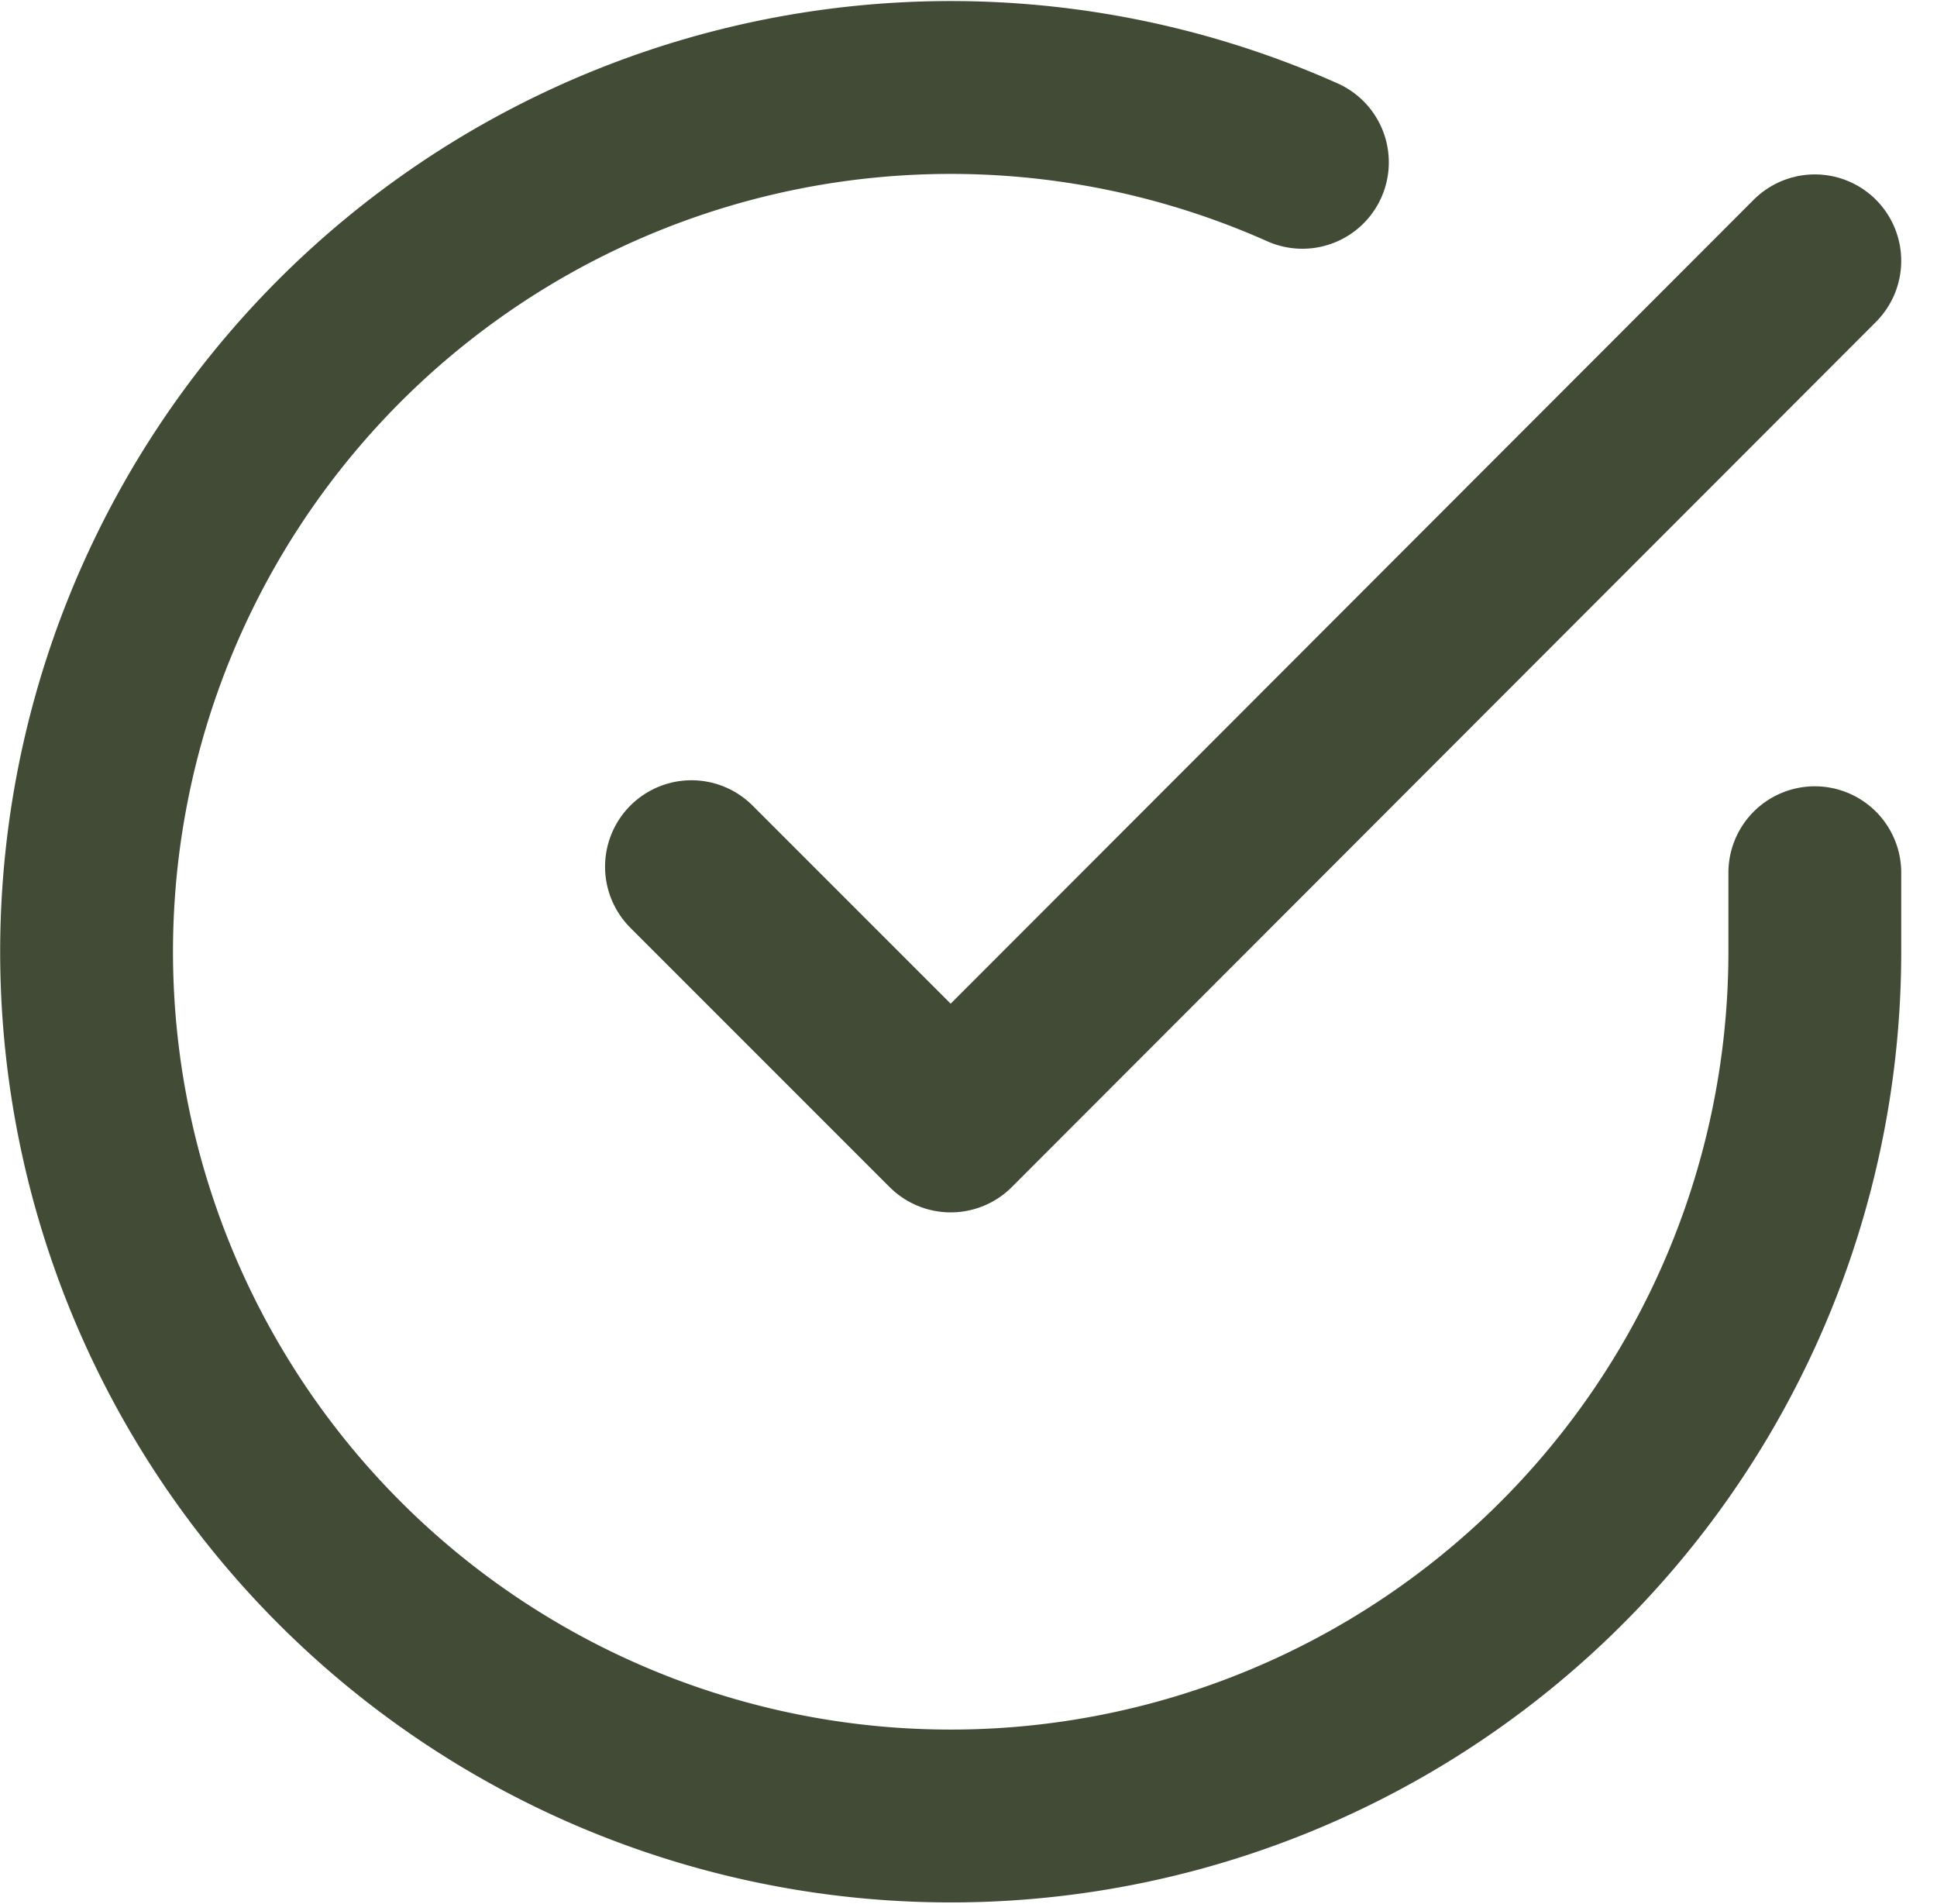
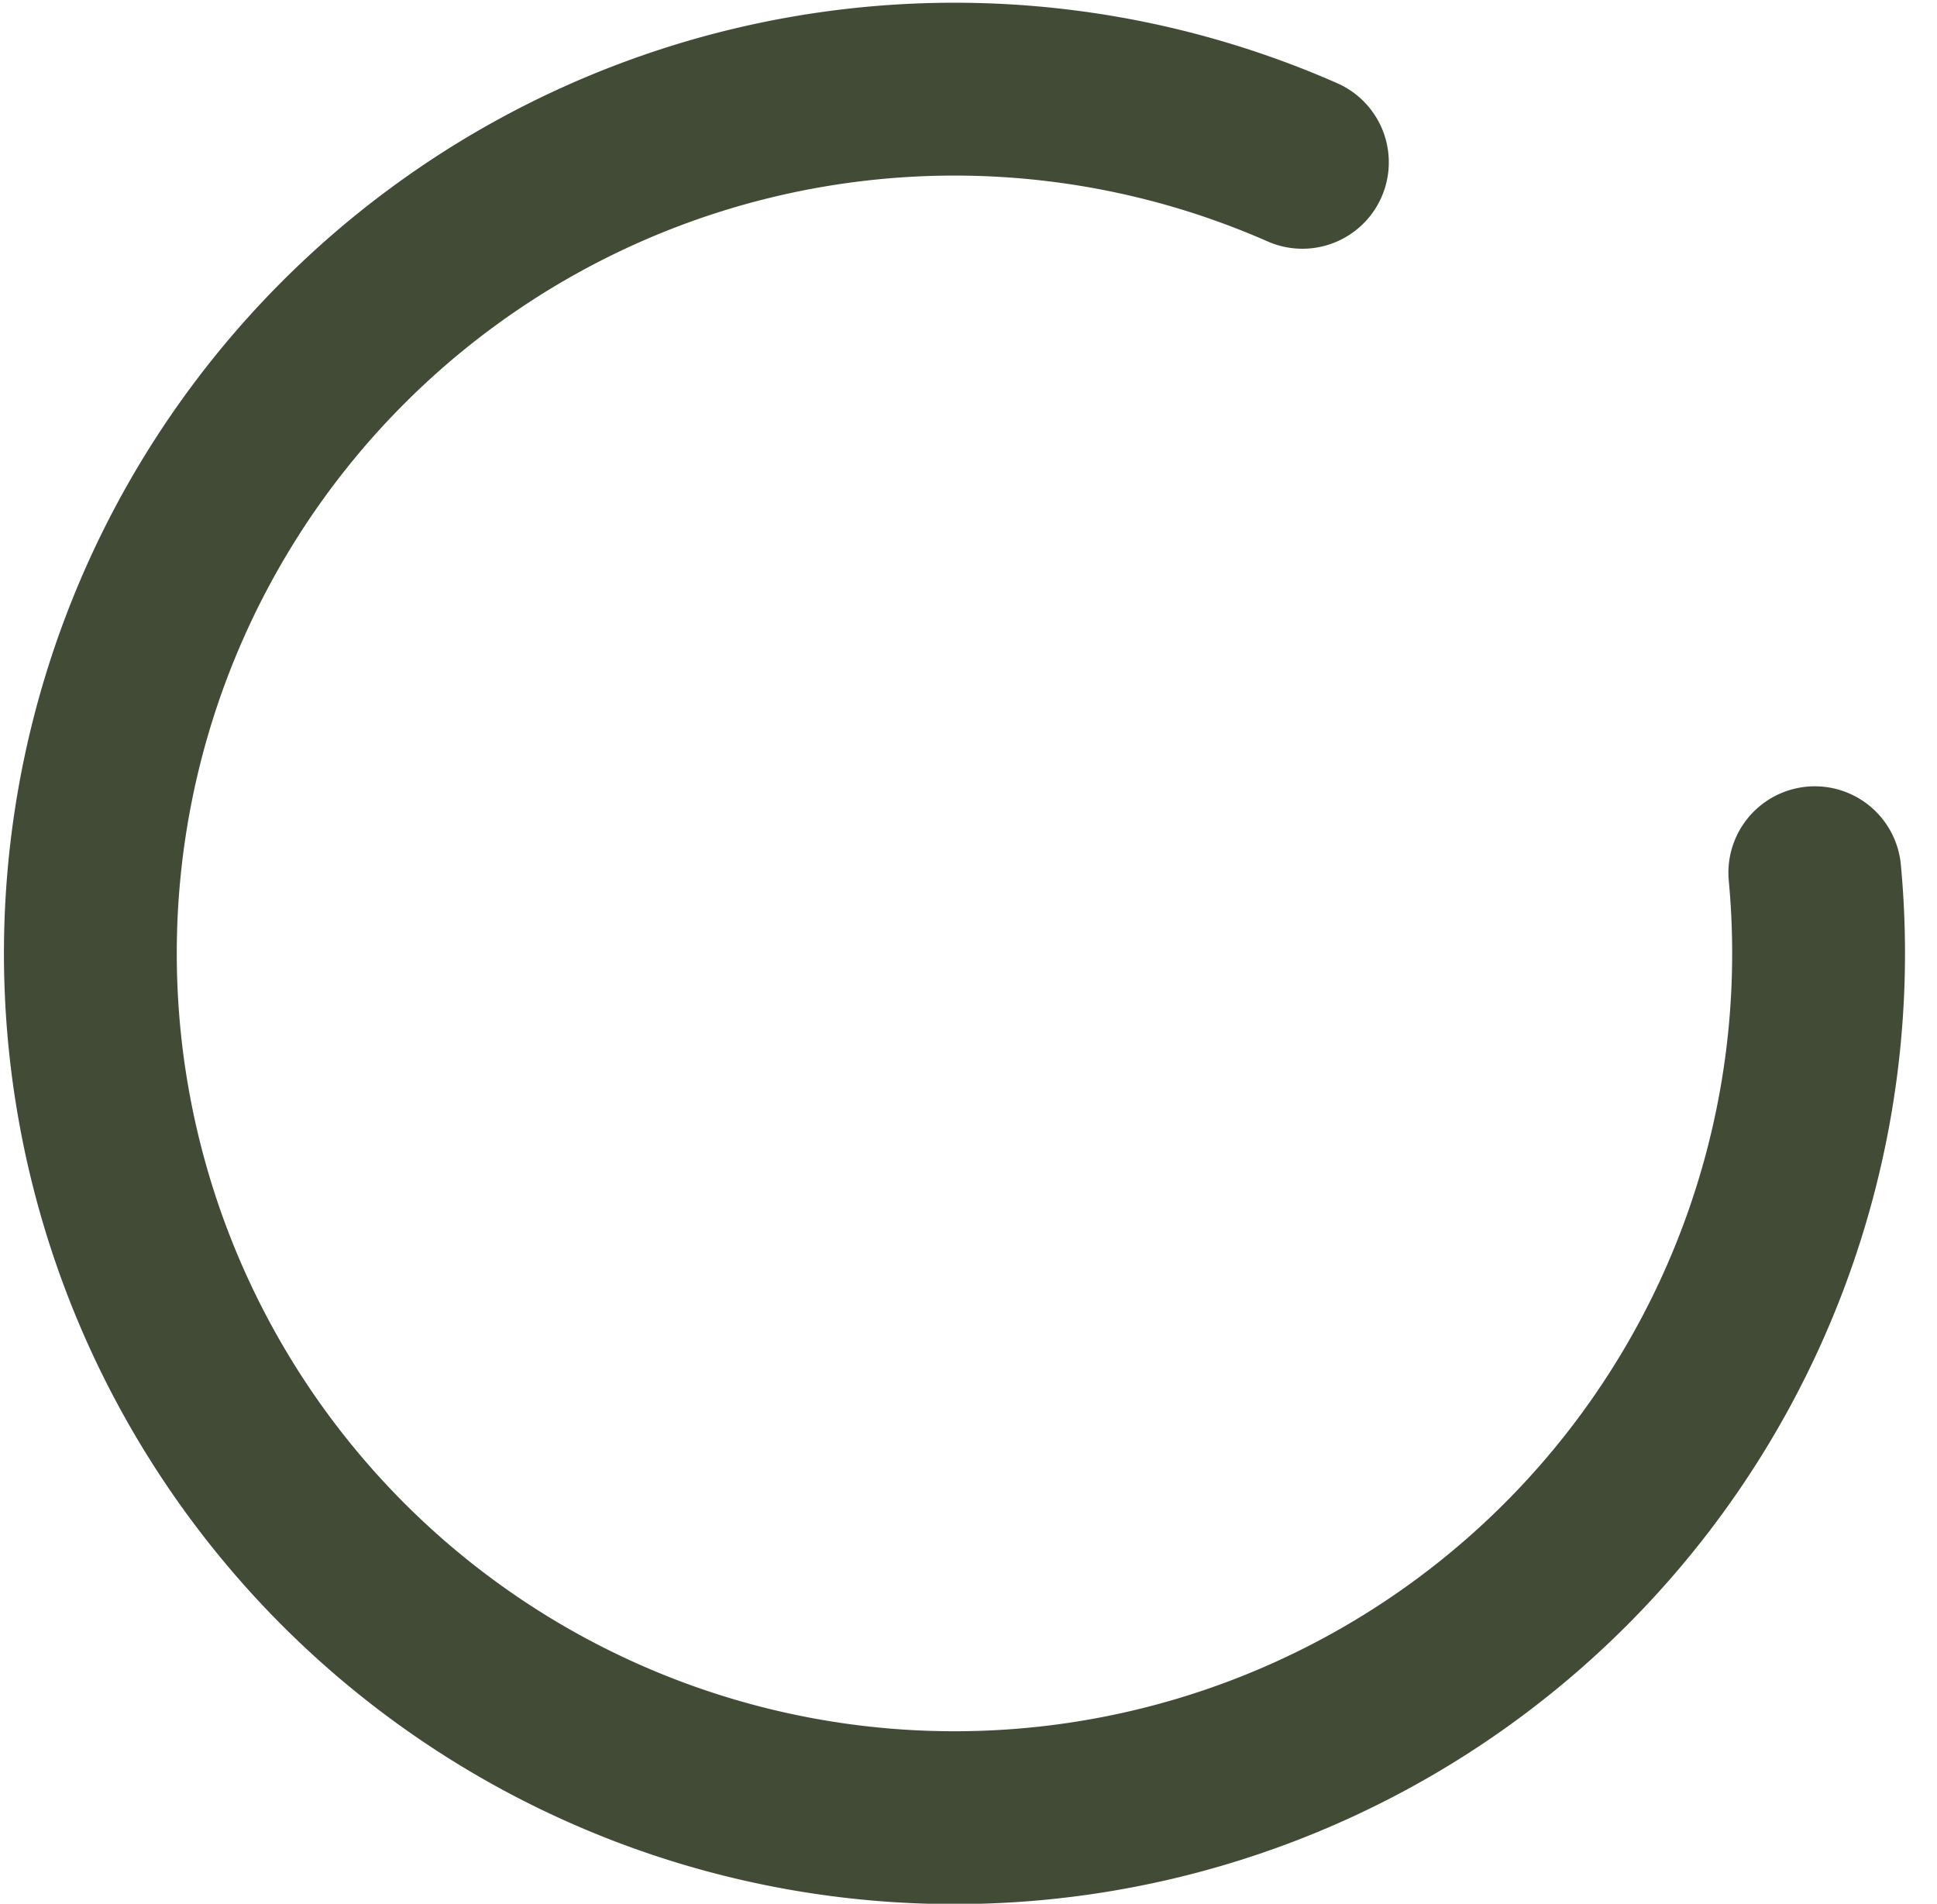
<svg xmlns="http://www.w3.org/2000/svg" width="33.624" height="33.041" viewBox="0 0 33.624 33.041">
  <g id="Icon_feather-check-circle" data-name="Icon feather-check-circle" transform="translate(-1.497 -1.473)">
-     <path id="Path_568" data-name="Path 568" d="M33,16.62V18A15,15,0,1,1,24.105,4.29" fill="none" stroke="#414b36" stroke-linecap="round" stroke-linejoin="round" stroke-width="3" />
-     <path id="Path_569" data-name="Path 569" d="M33,6,18,21.015l-4.5-4.5" fill="none" stroke="#414b36" stroke-linecap="round" stroke-linejoin="round" stroke-width="3" />
+     <path id="Path_568" data-name="Path 568" d="M33,16.62A15,15,0,1,1,24.105,4.29" fill="none" stroke="#414b36" stroke-linecap="round" stroke-linejoin="round" stroke-width="3" />
  </g>
</svg>